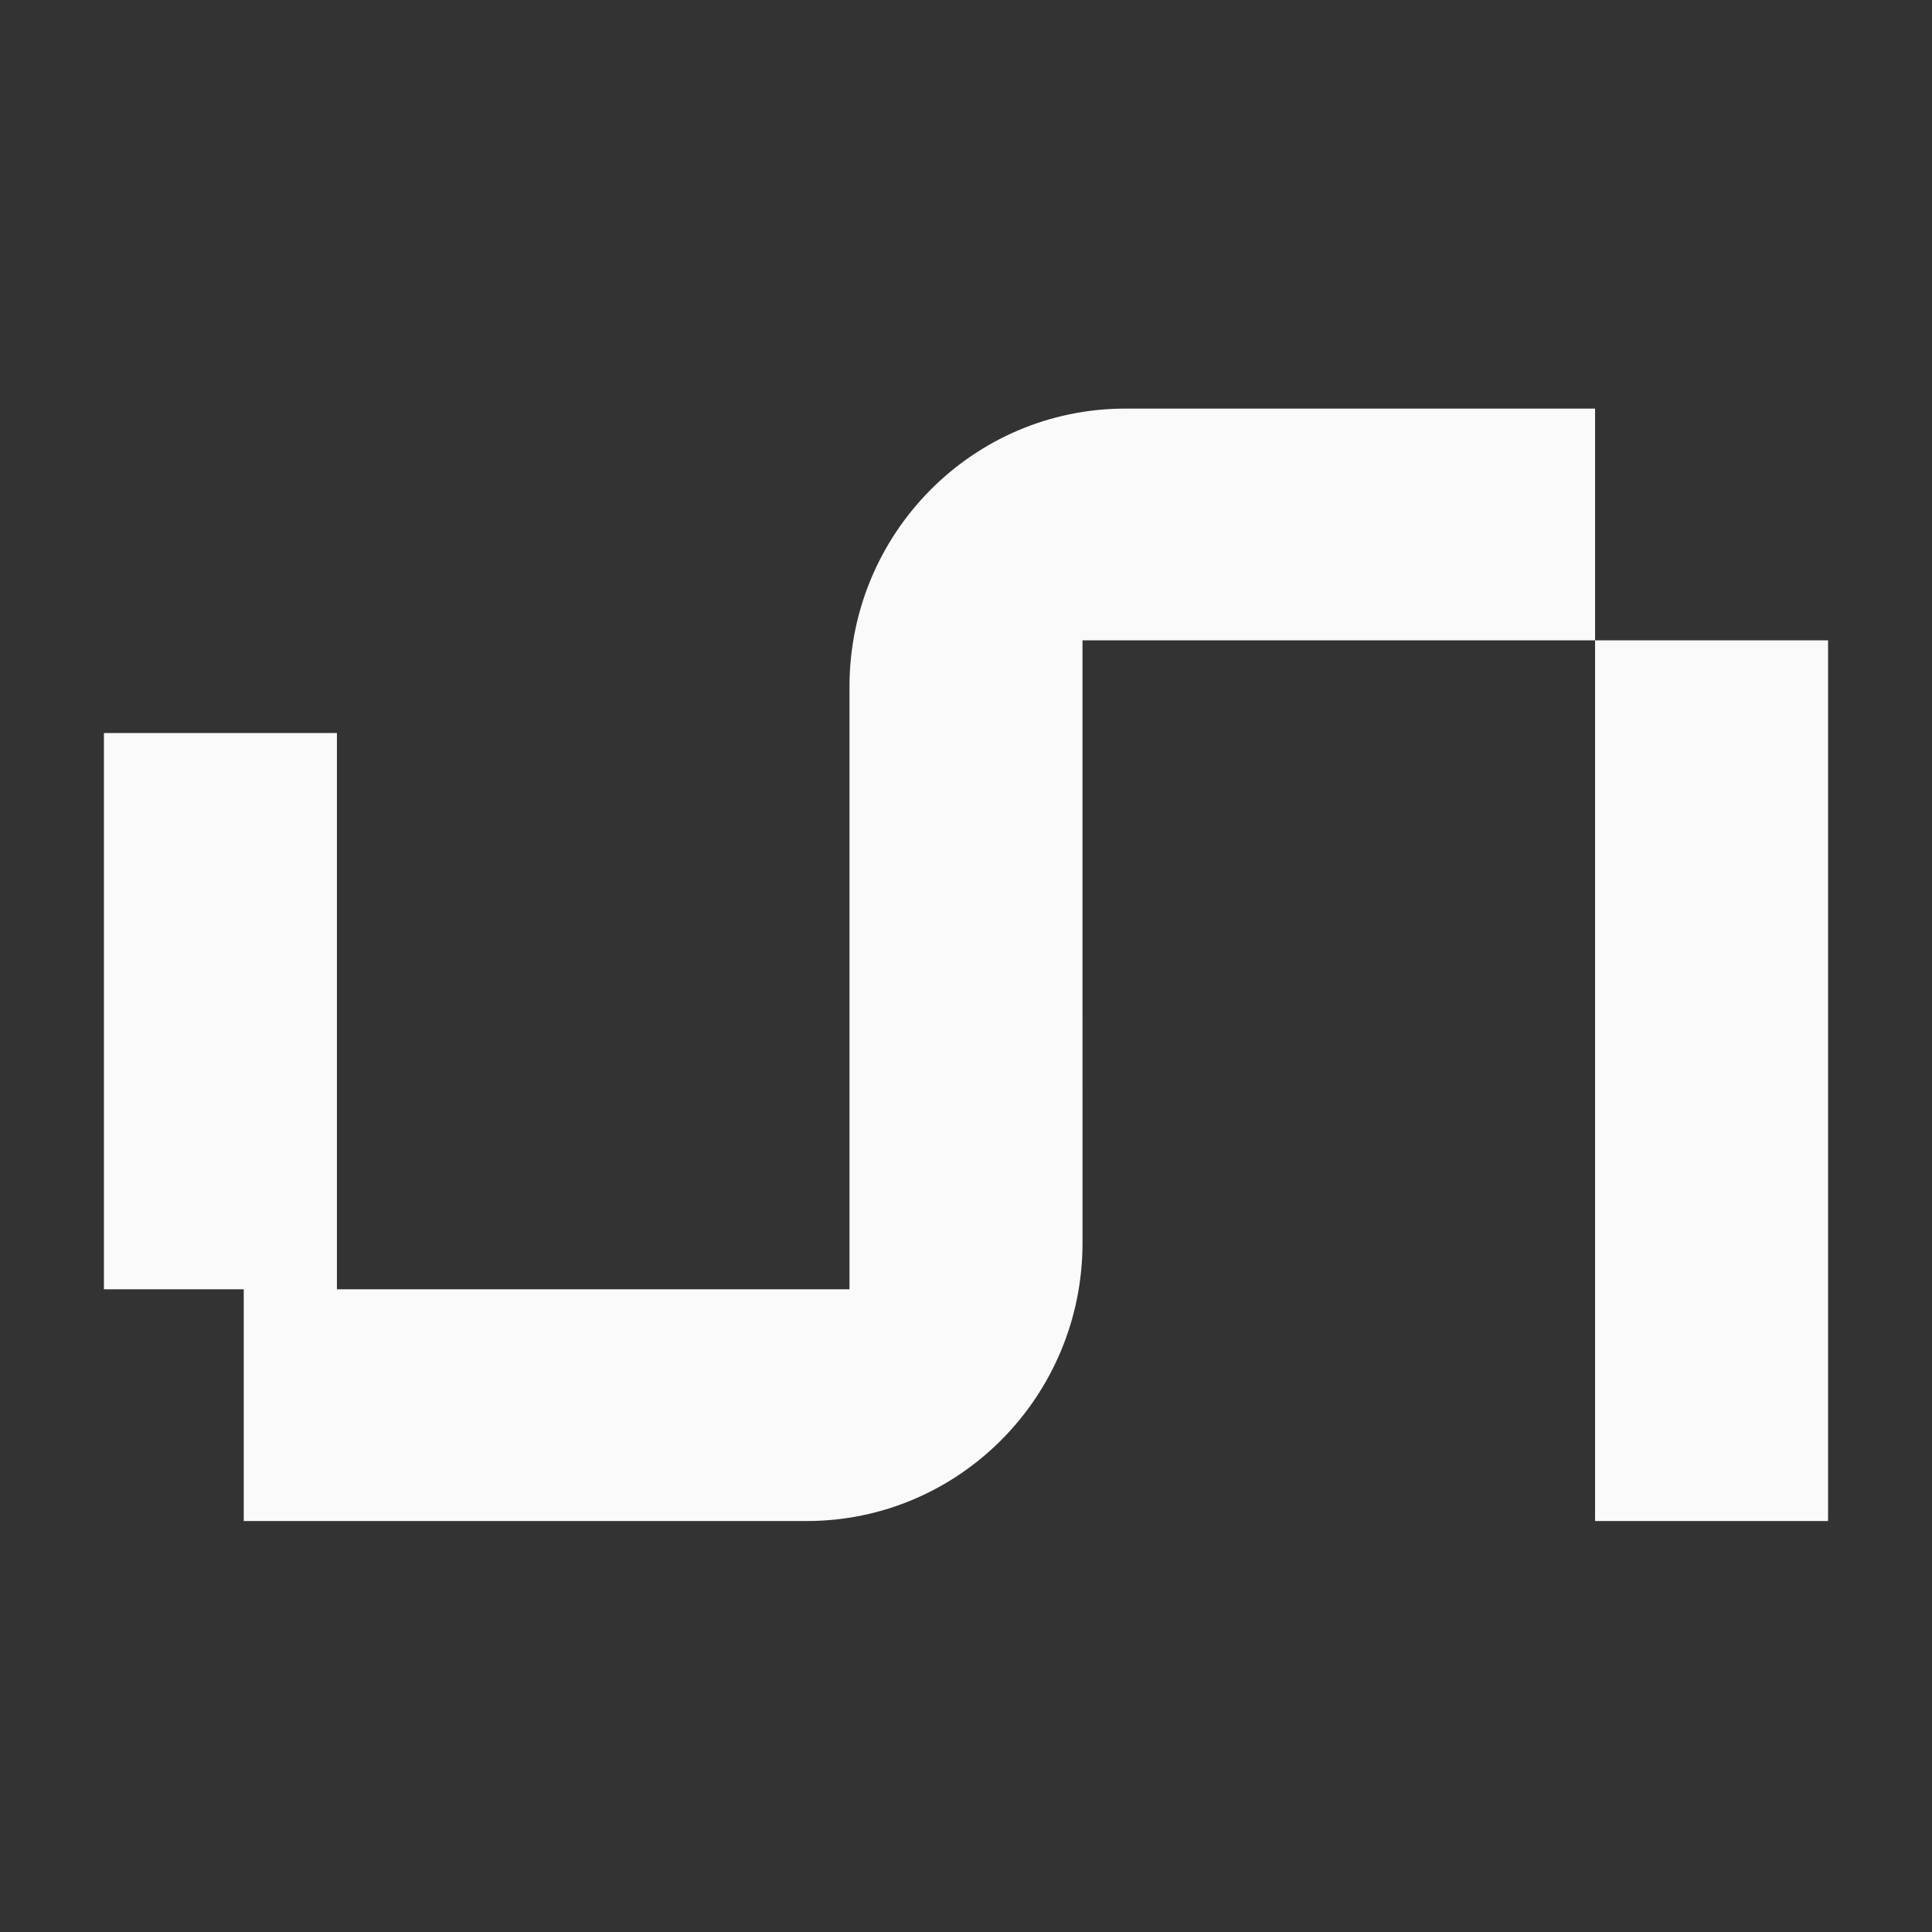
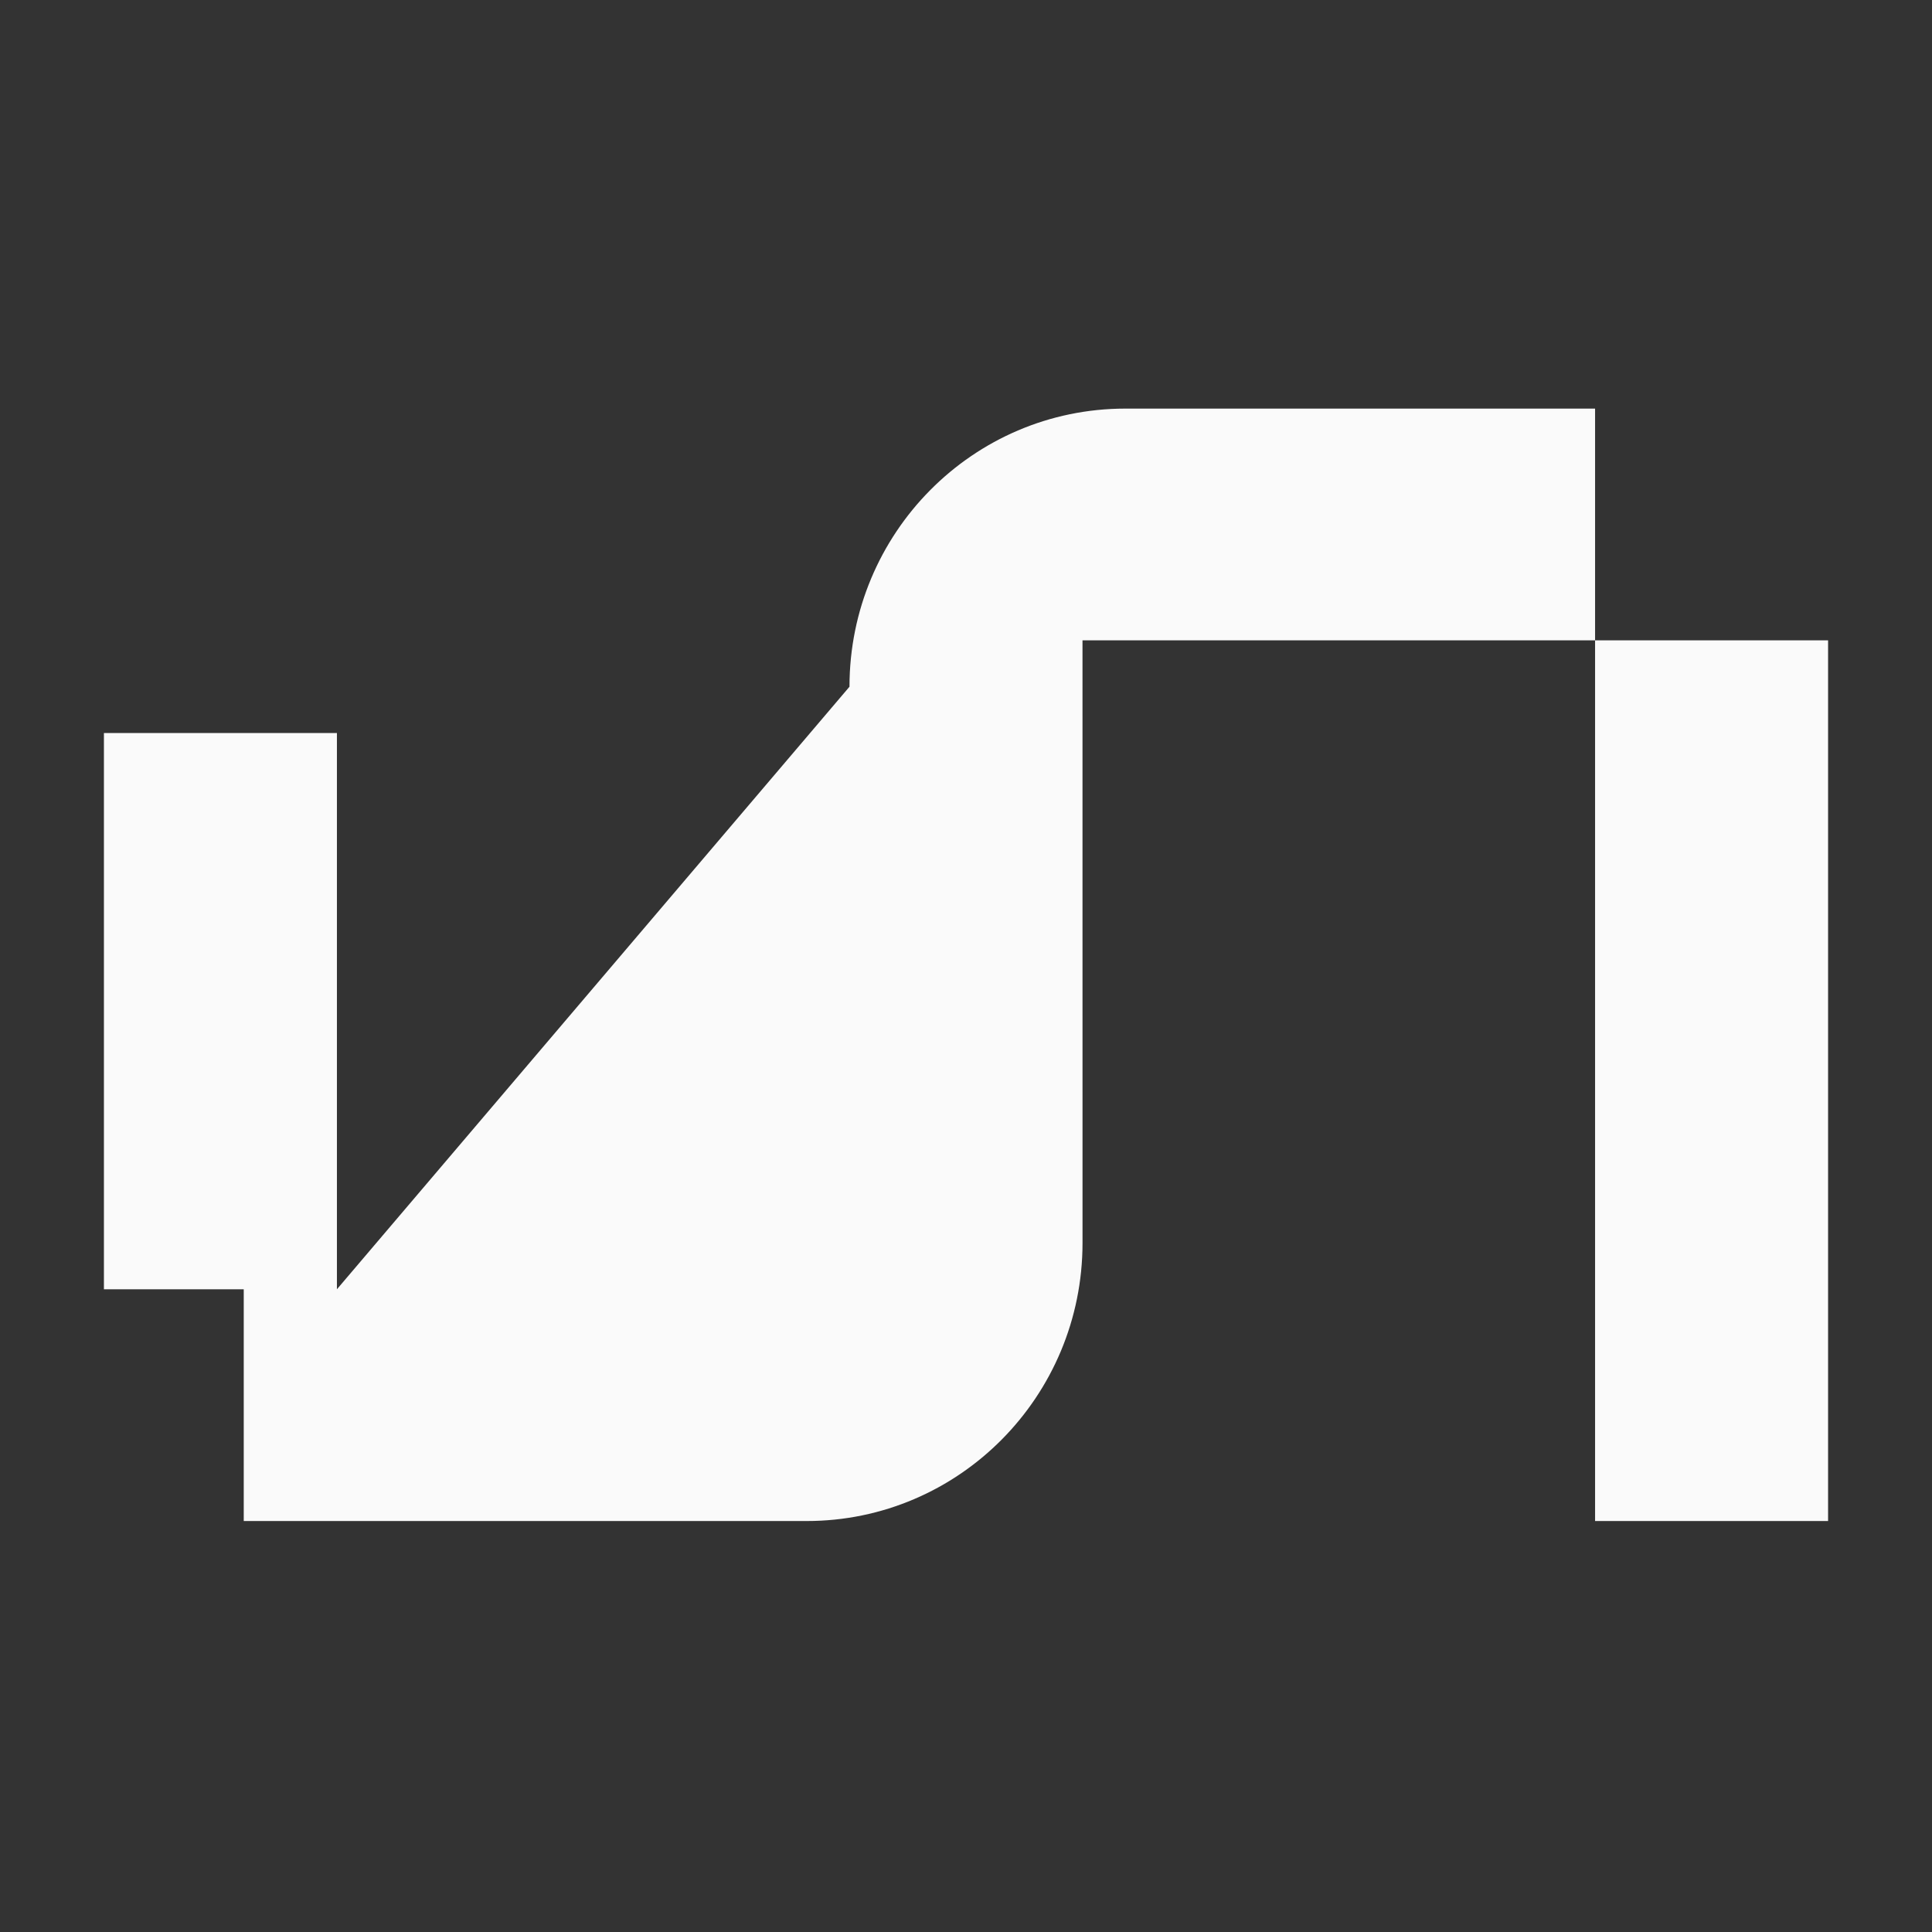
<svg xmlns="http://www.w3.org/2000/svg" width="818" height="818" viewBox="0 0 818 818" fill="none">
  <rect x="0" y="0" width="818" height="818" fill="#333333" stroke="none" />
-   <path d="M675.349 271.125H458.325L458.336 526.242C458.339 591.276 406.044 643.997 341.533 643.997H103.198V545.87H44V310.37H142.651V545.87L359.675 545.872L359.669 290.753C359.668 225.72 411.963 173 476.472 173H675.349V271.125H774V644H675.349V271.125Z" fill="#FAFAFA" />
+   <path d="M675.349 271.125H458.325L458.336 526.242C458.339 591.276 406.044 643.997 341.533 643.997H103.198V545.87H44V310.37H142.651V545.87L359.669 290.753C359.668 225.72 411.963 173 476.472 173H675.349V271.125H774V644H675.349V271.125Z" fill="#FAFAFA" />
</svg>